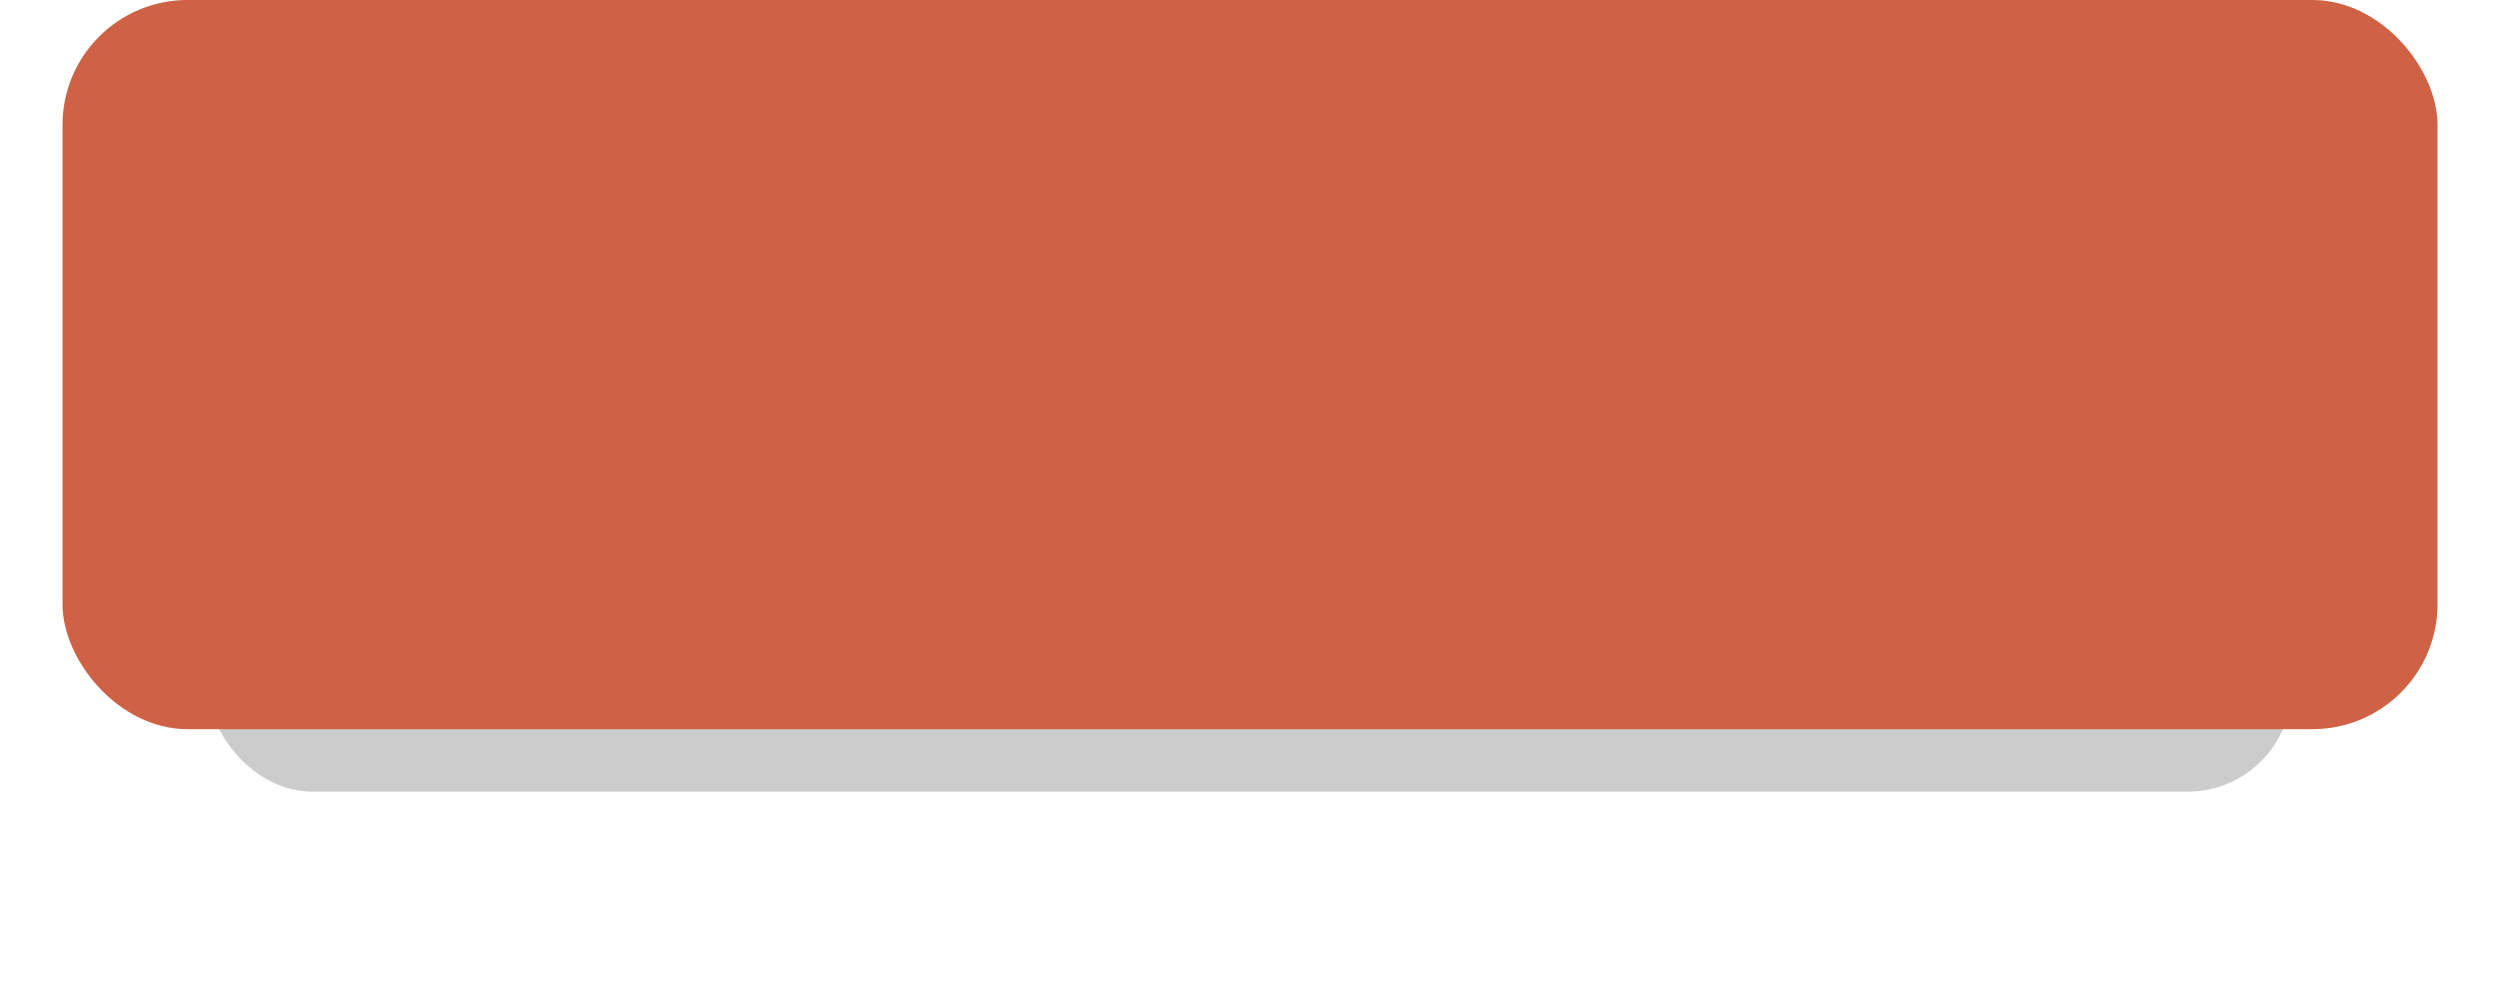
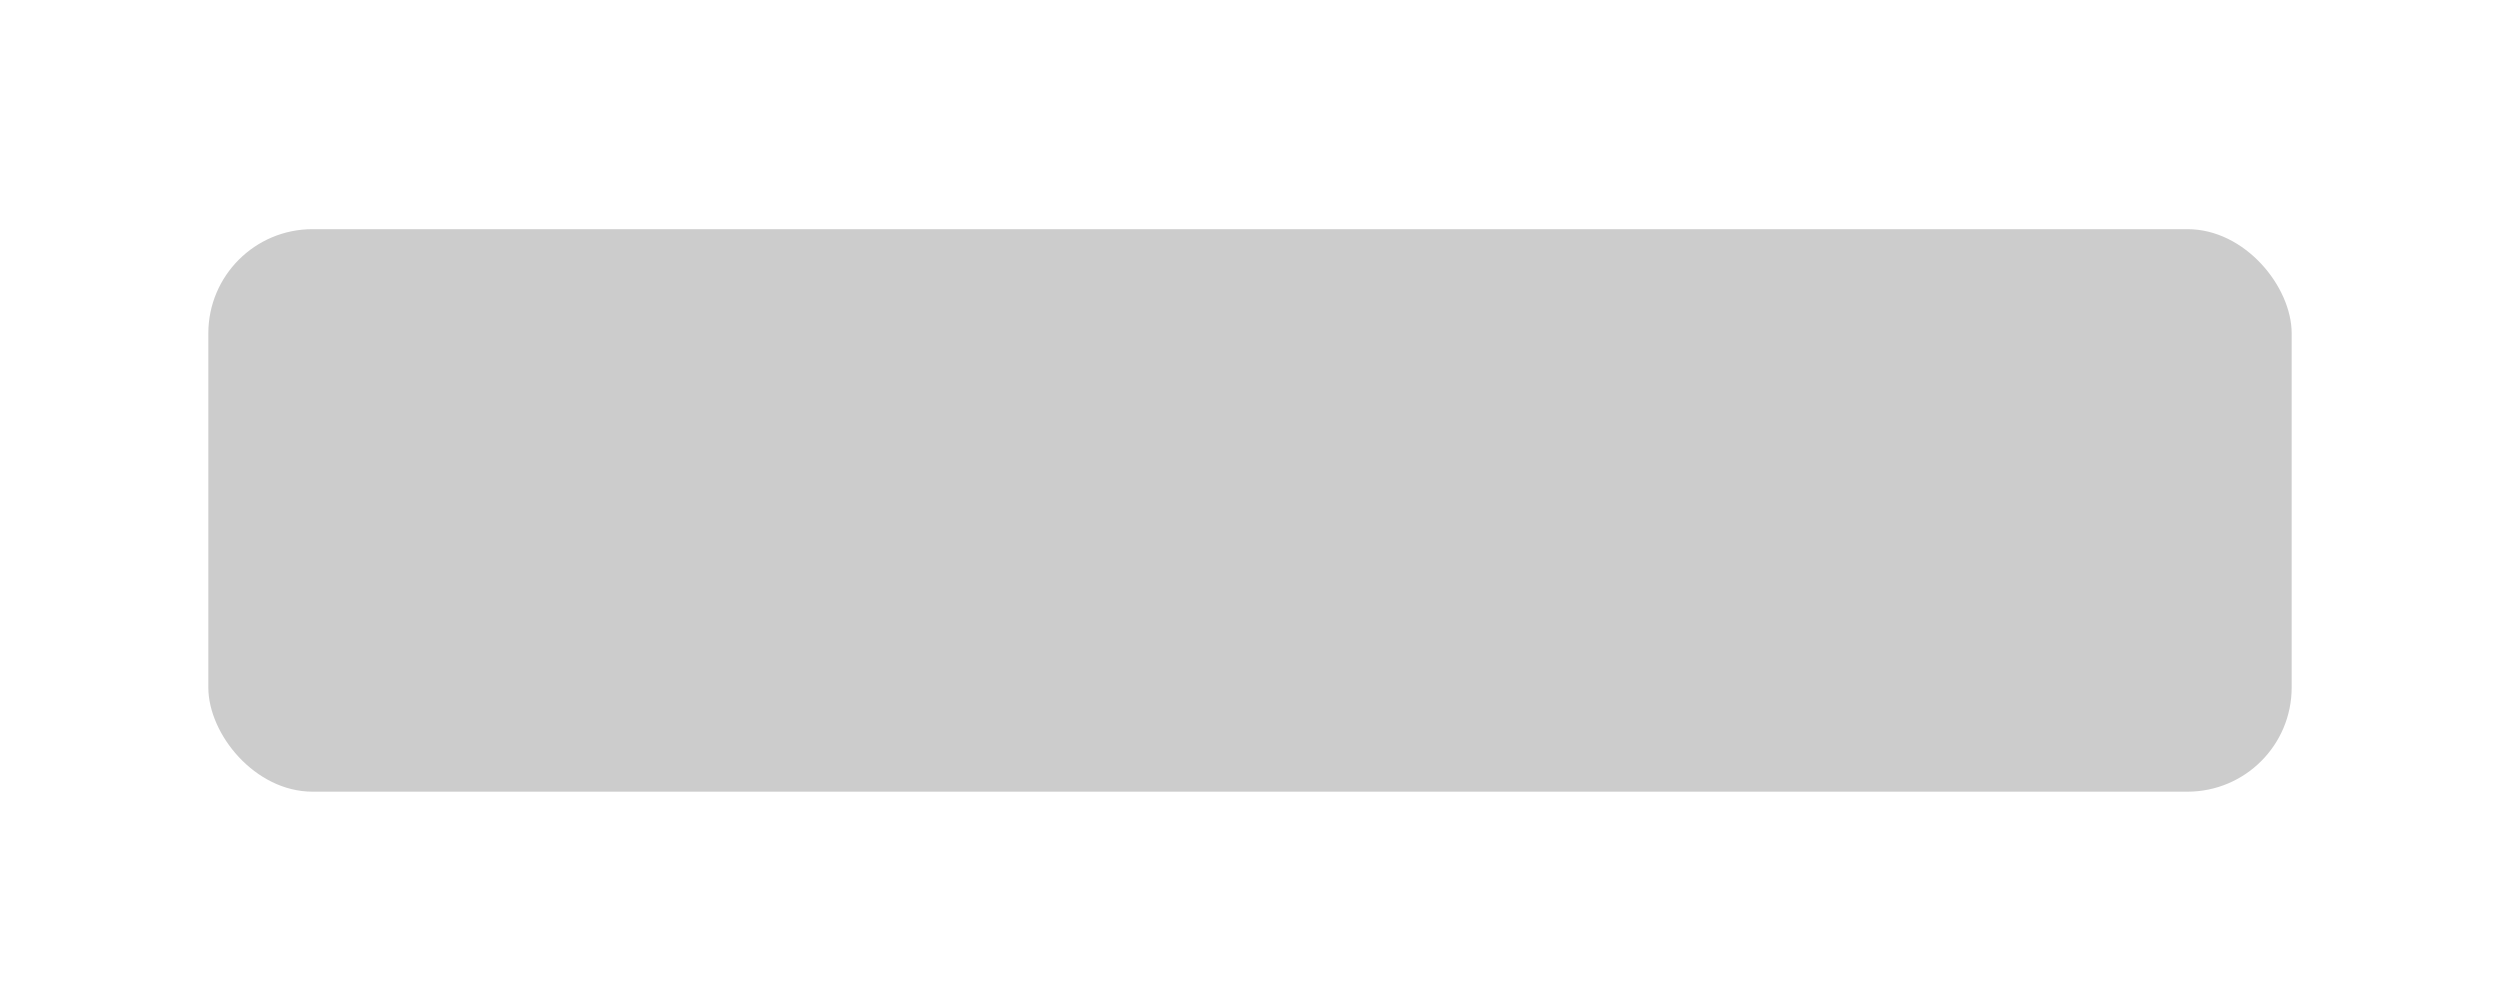
<svg xmlns="http://www.w3.org/2000/svg" xmlns:xlink="http://www.w3.org/1999/xlink" fill="none" height="48" preserveAspectRatio="xMidYMid meet" style="fill: none" version="1" viewBox="0.0 0.0 120.0 48.0" width="120" zoomAndPan="magnify">
  <g filter="url(#a)" id="change1_1">
    <rect fill="#000000" fill-opacity="0.2" height="27" rx="5" width="100" x="10" y="11" />
  </g>
  <g id="change2_1">
-     <rect fill="#cf6144" height="35" rx="6" width="114" x="3" />
-   </g>
+     </g>
  <defs>
    <filter color-interpolation-filters="sRGB" filterUnits="userSpaceOnUse" height="47" id="a" width="120" x="0" xlink:actuate="onLoad" xlink:show="other" xlink:type="simple" y="1">
      <feFlood flood-opacity="0" result="BackgroundImageFix" />
      <feBlend in="SourceGraphic" in2="BackgroundImageFix" result="shape" />
      <feGaussianBlur result="effect1_foregroundBlur_13_13" stdDeviation="5" />
    </filter>
  </defs>
</svg>